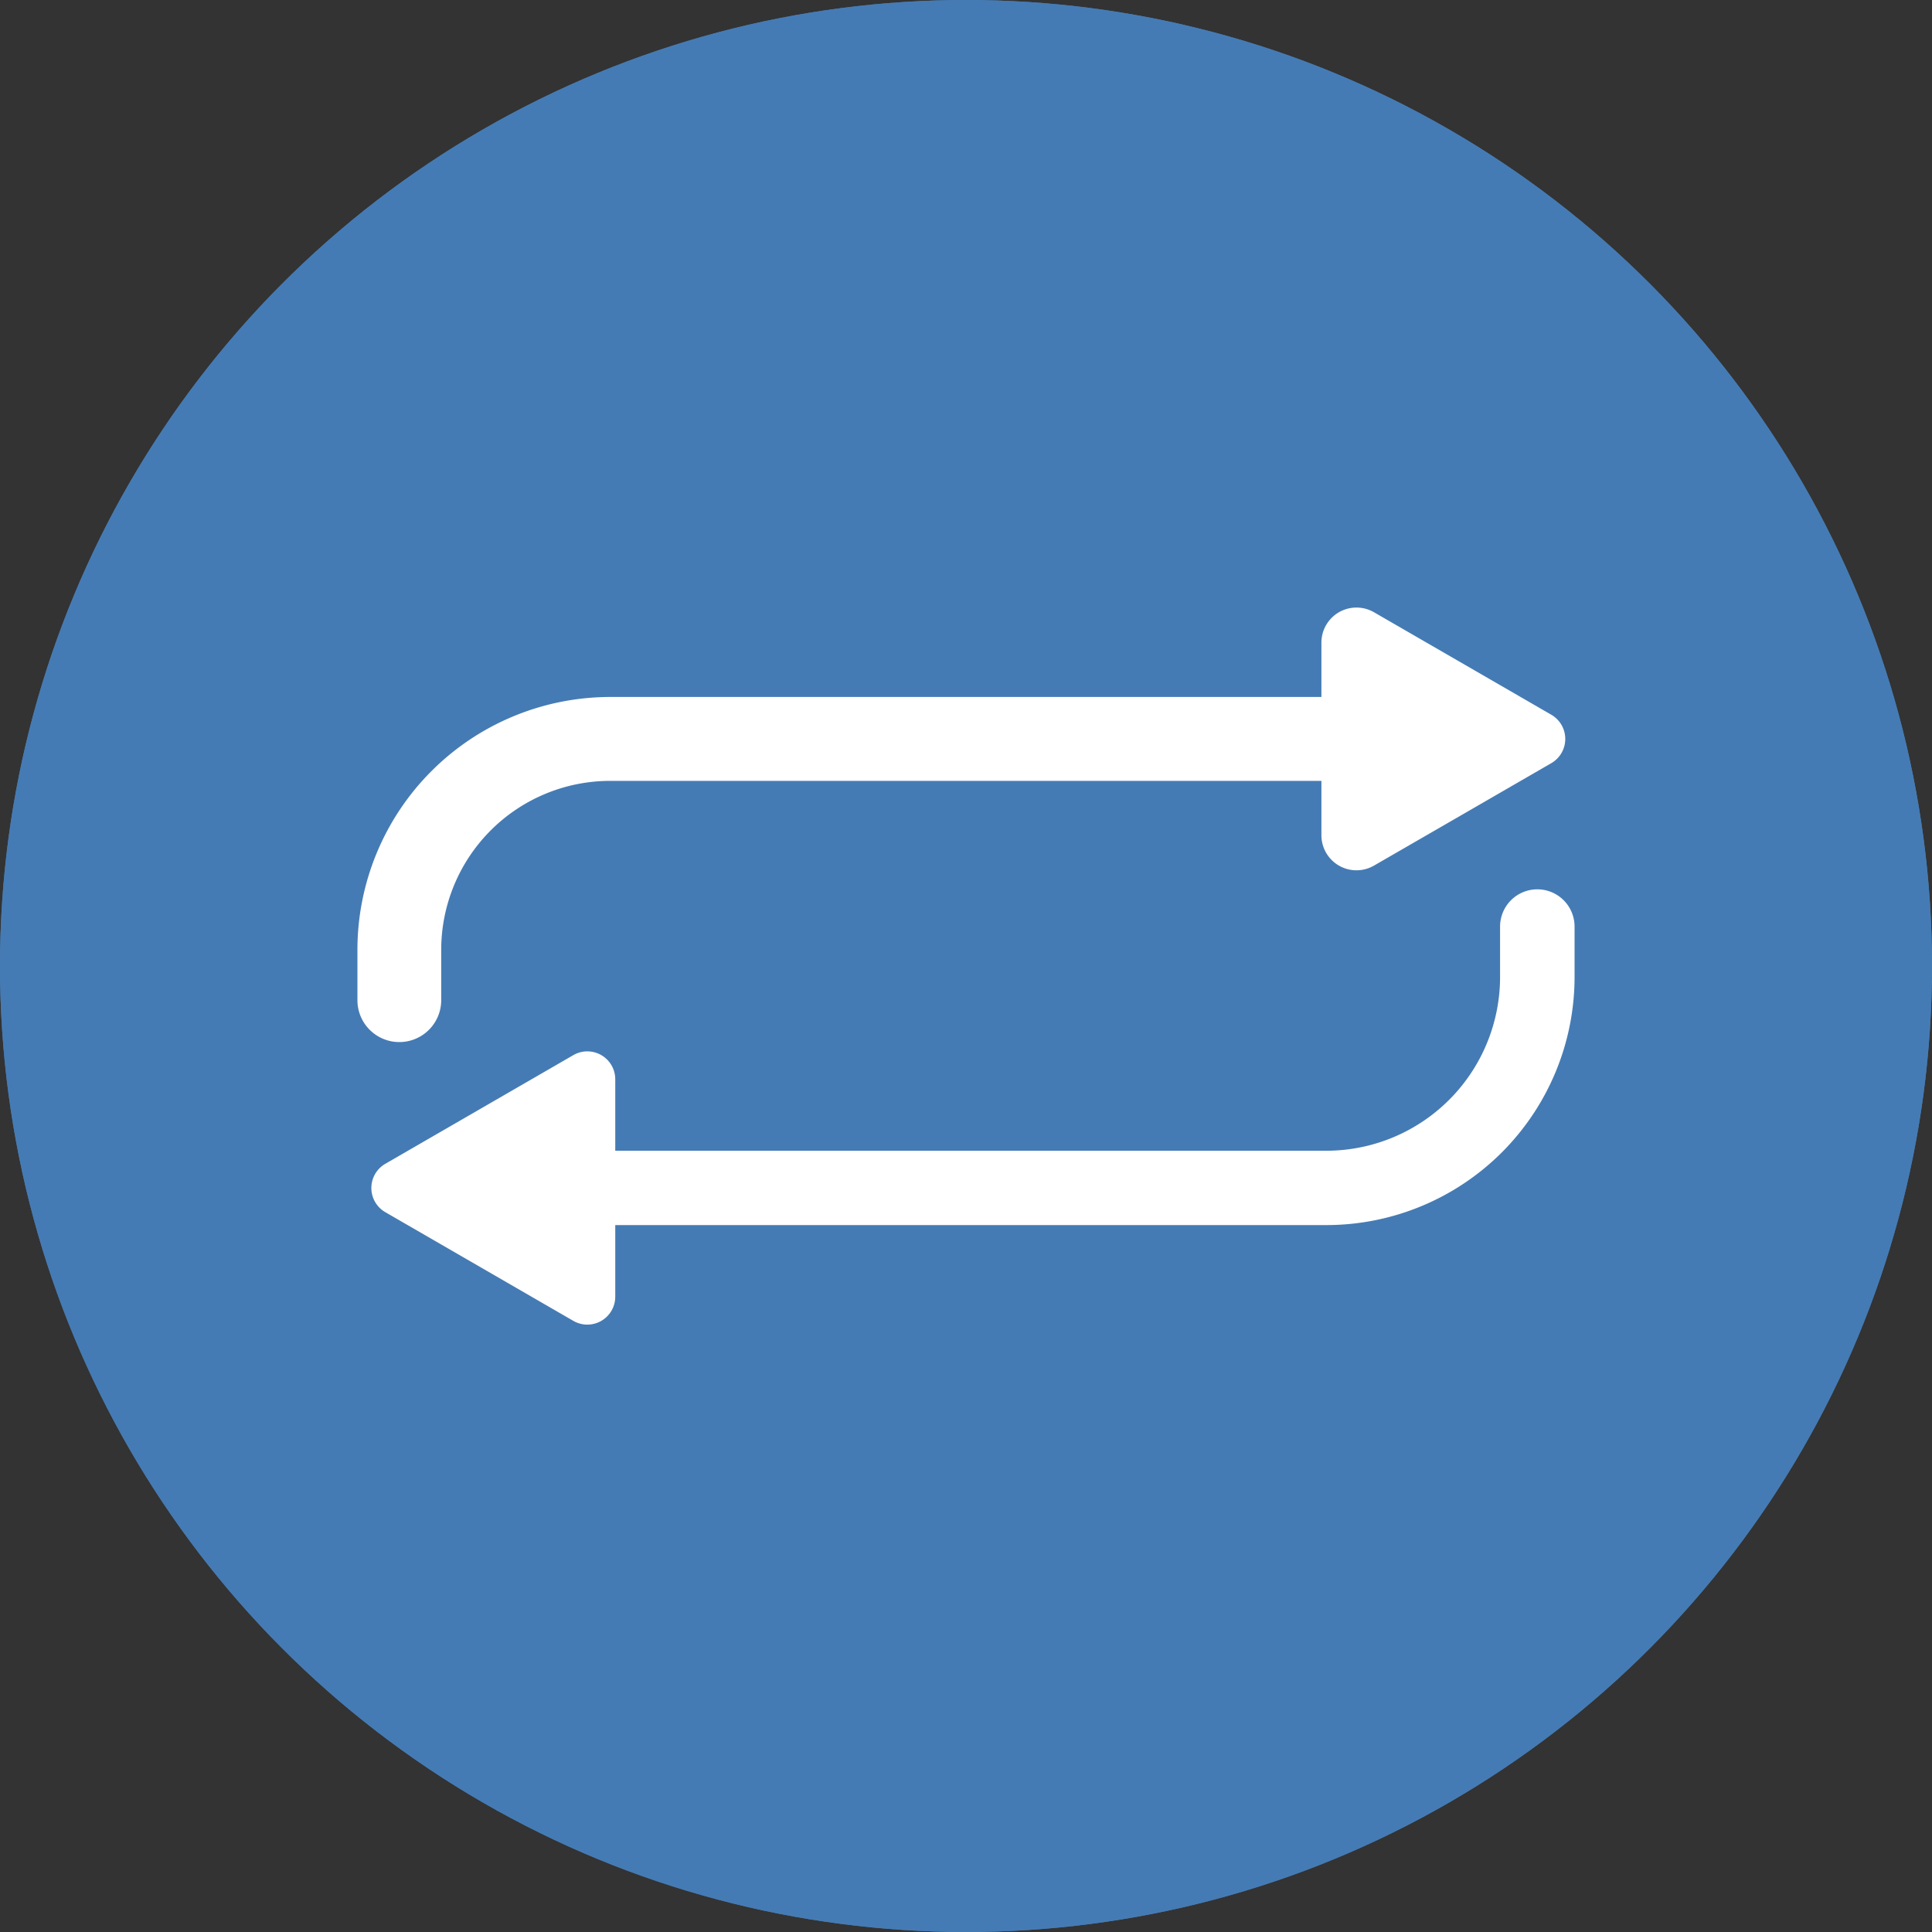
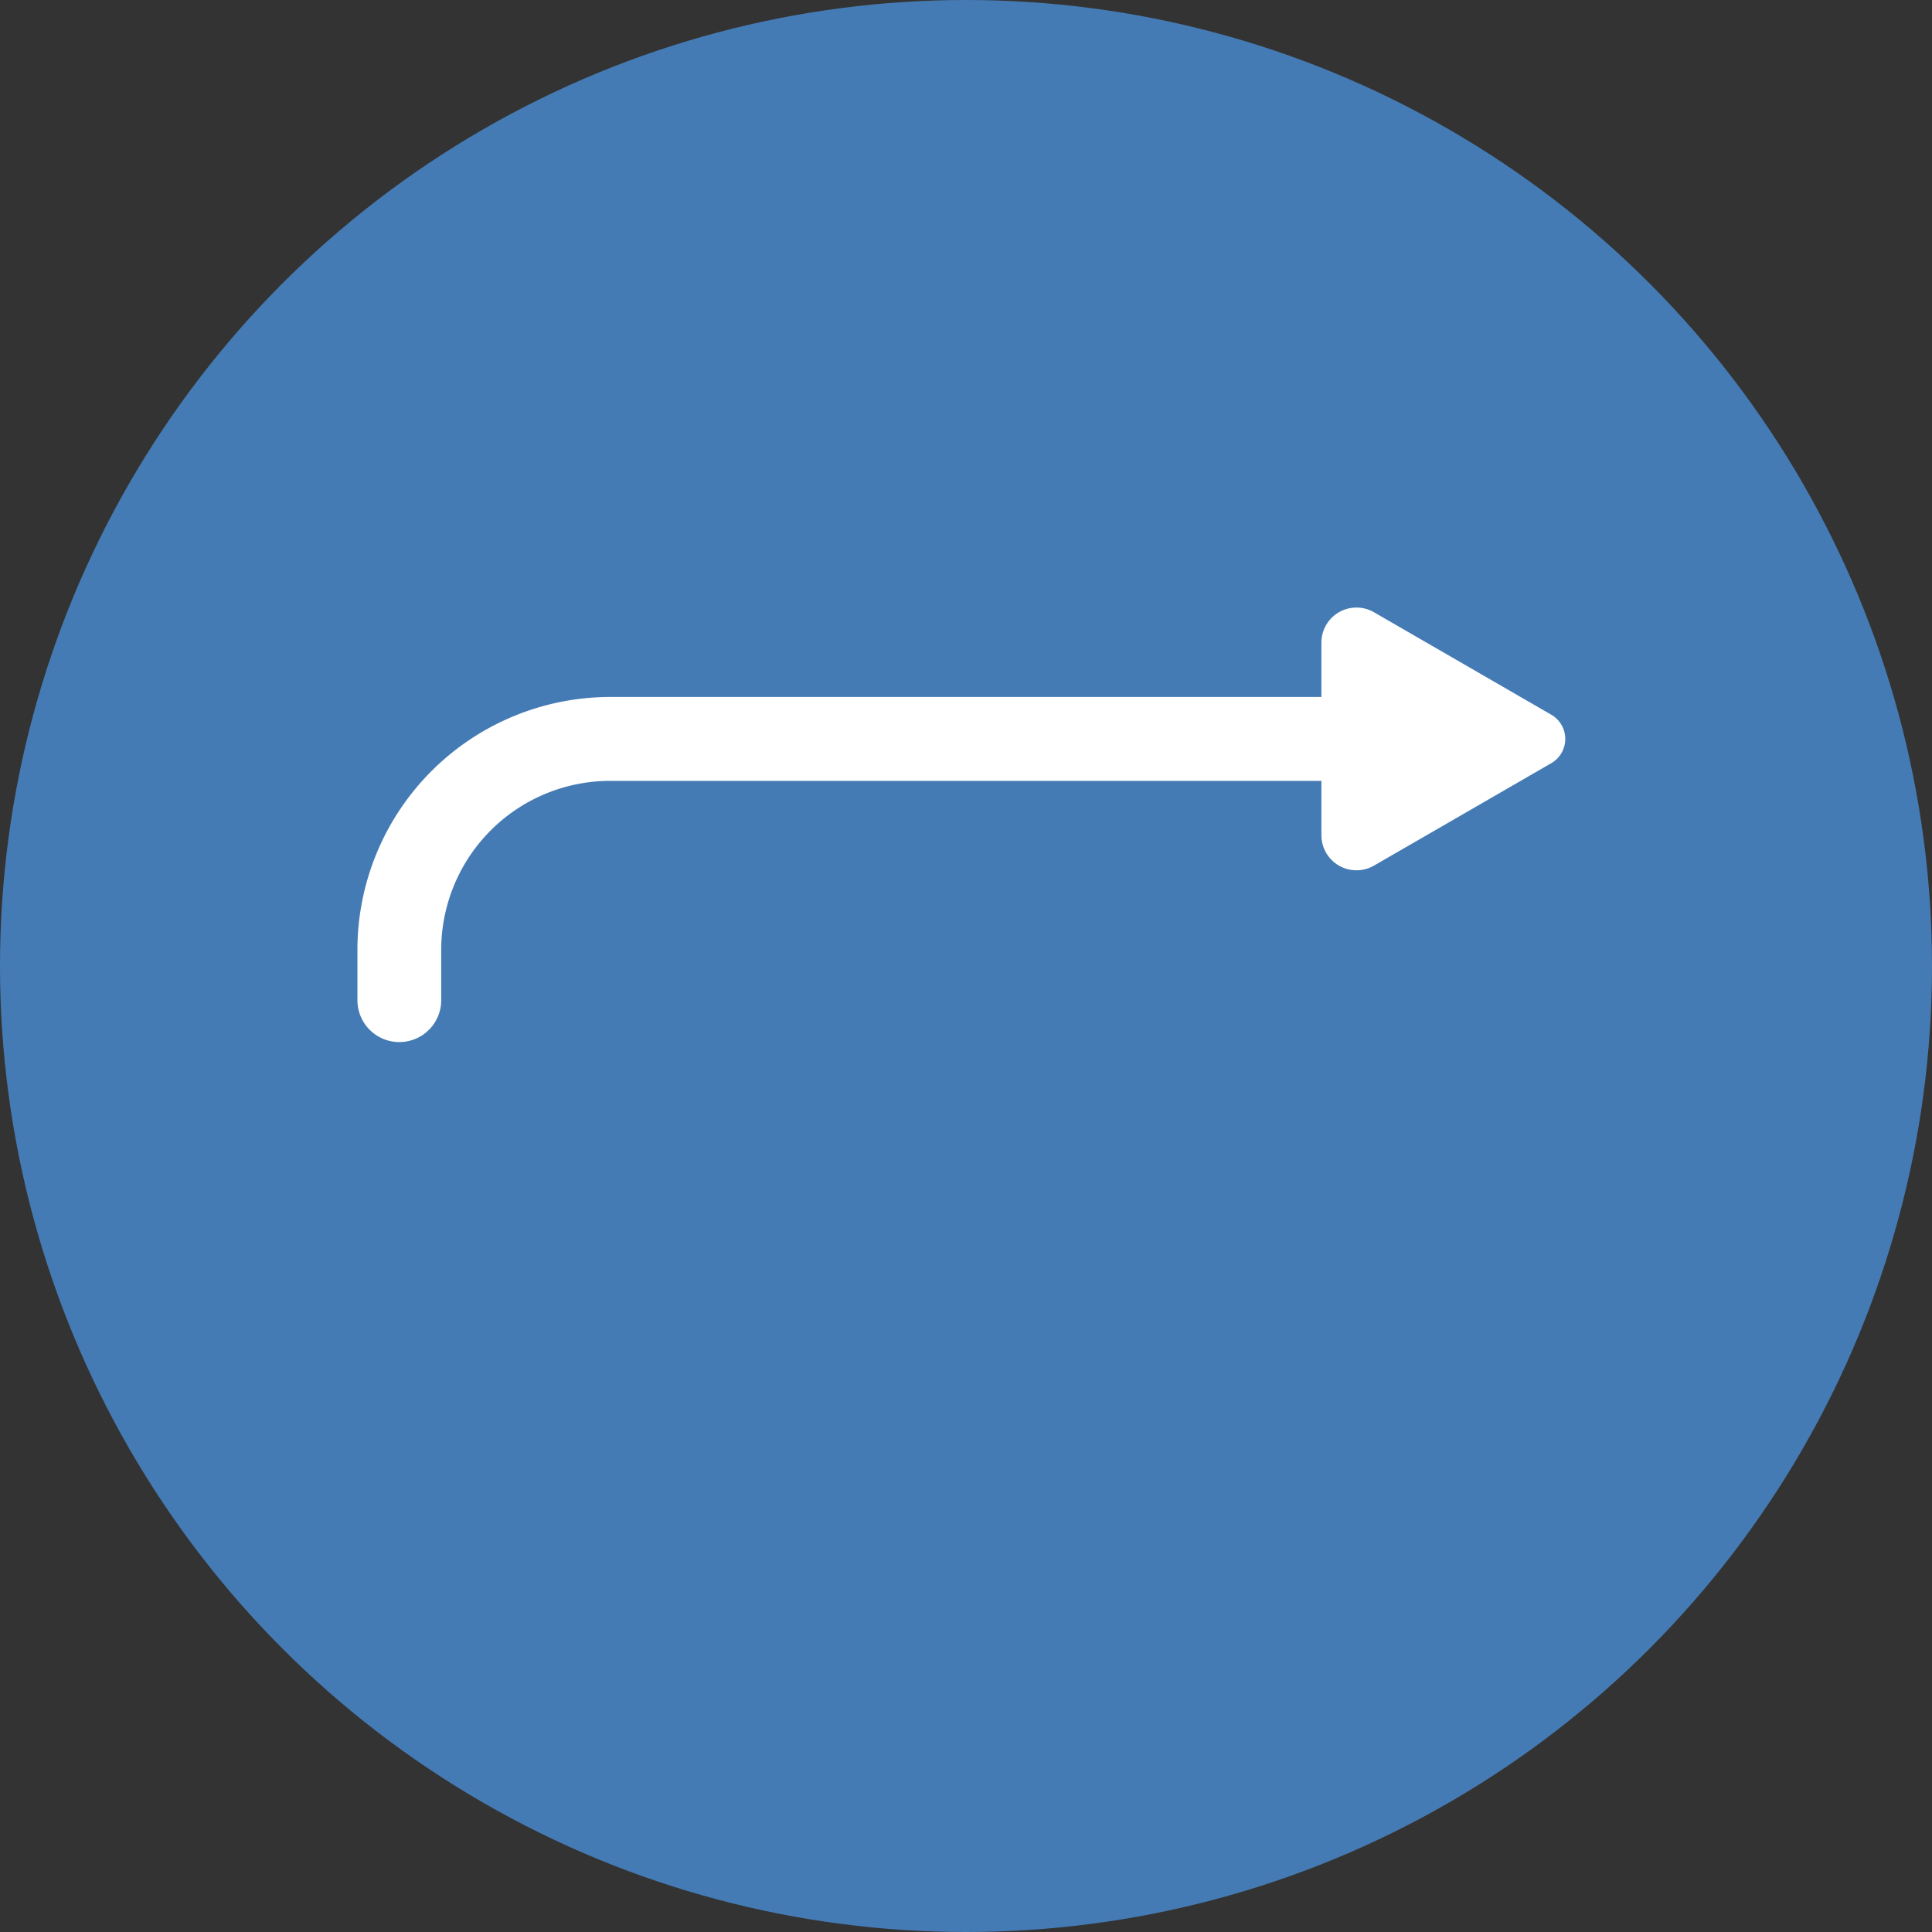
<svg xmlns="http://www.w3.org/2000/svg" id="Icon" viewBox="0 0 355.56 355.56">
  <rect x="0" y="0" width="355.56" height="355.56" fill="#333333" stroke="none" />
  <defs>
    <style>.cls-1{fill:#457bb4;}.cls-2{clip-path:url(#clip-path);}.cls-3{fill:#fff;}</style>
    <clipPath id="clip-path" transform="translate(-72.22 -72.22)">
      <circle class="cls-1" cx="250" cy="250" r="177.78" />
    </clipPath>
  </defs>
  <title>Icon Normenverwaltung und Aktivitätsüberwachung</title>
-   <circle class="cls-1" cx="177.78" cy="177.78" r="177.78" />
  <g class="cls-2">
    <circle class="cls-1" cx="177.78" cy="177.78" r="177.78" />
  </g>
  <path class="cls-3" d="M153.42,256.29V247a31.11,31.11,0,0,1,31.08-31.07H315.41v10a6.45,6.45,0,0,0,9.68,5.59l15.33-8.85,17.3-10a5.15,5.15,0,0,0,0-8.91l-17.3-10-15.33-8.86a6.45,6.45,0,0,0-9.68,5.59v10H184.5A46.55,46.55,0,0,0,138,247v9.29a7.71,7.71,0,1,0,15.42,0Z" transform="translate(-72.22 -72.22)" />
-   <path class="cls-3" d="M355.14,235.89a6.86,6.86,0,0,0-6.85,6.86V252A32,32,0,0,1,316.36,284H185.45V270.85a5.14,5.14,0,0,0-7.71-4.45l-17.3,10-17.3,10a5.14,5.14,0,0,0,0,8.91l17.3,10,17.3,10a5.14,5.14,0,0,0,7.71-4.45V297.68H316.36A45.69,45.69,0,0,0,362,252v-9.29A6.86,6.86,0,0,0,355.14,235.89Z" transform="translate(-72.22 -72.22)" />
</svg>